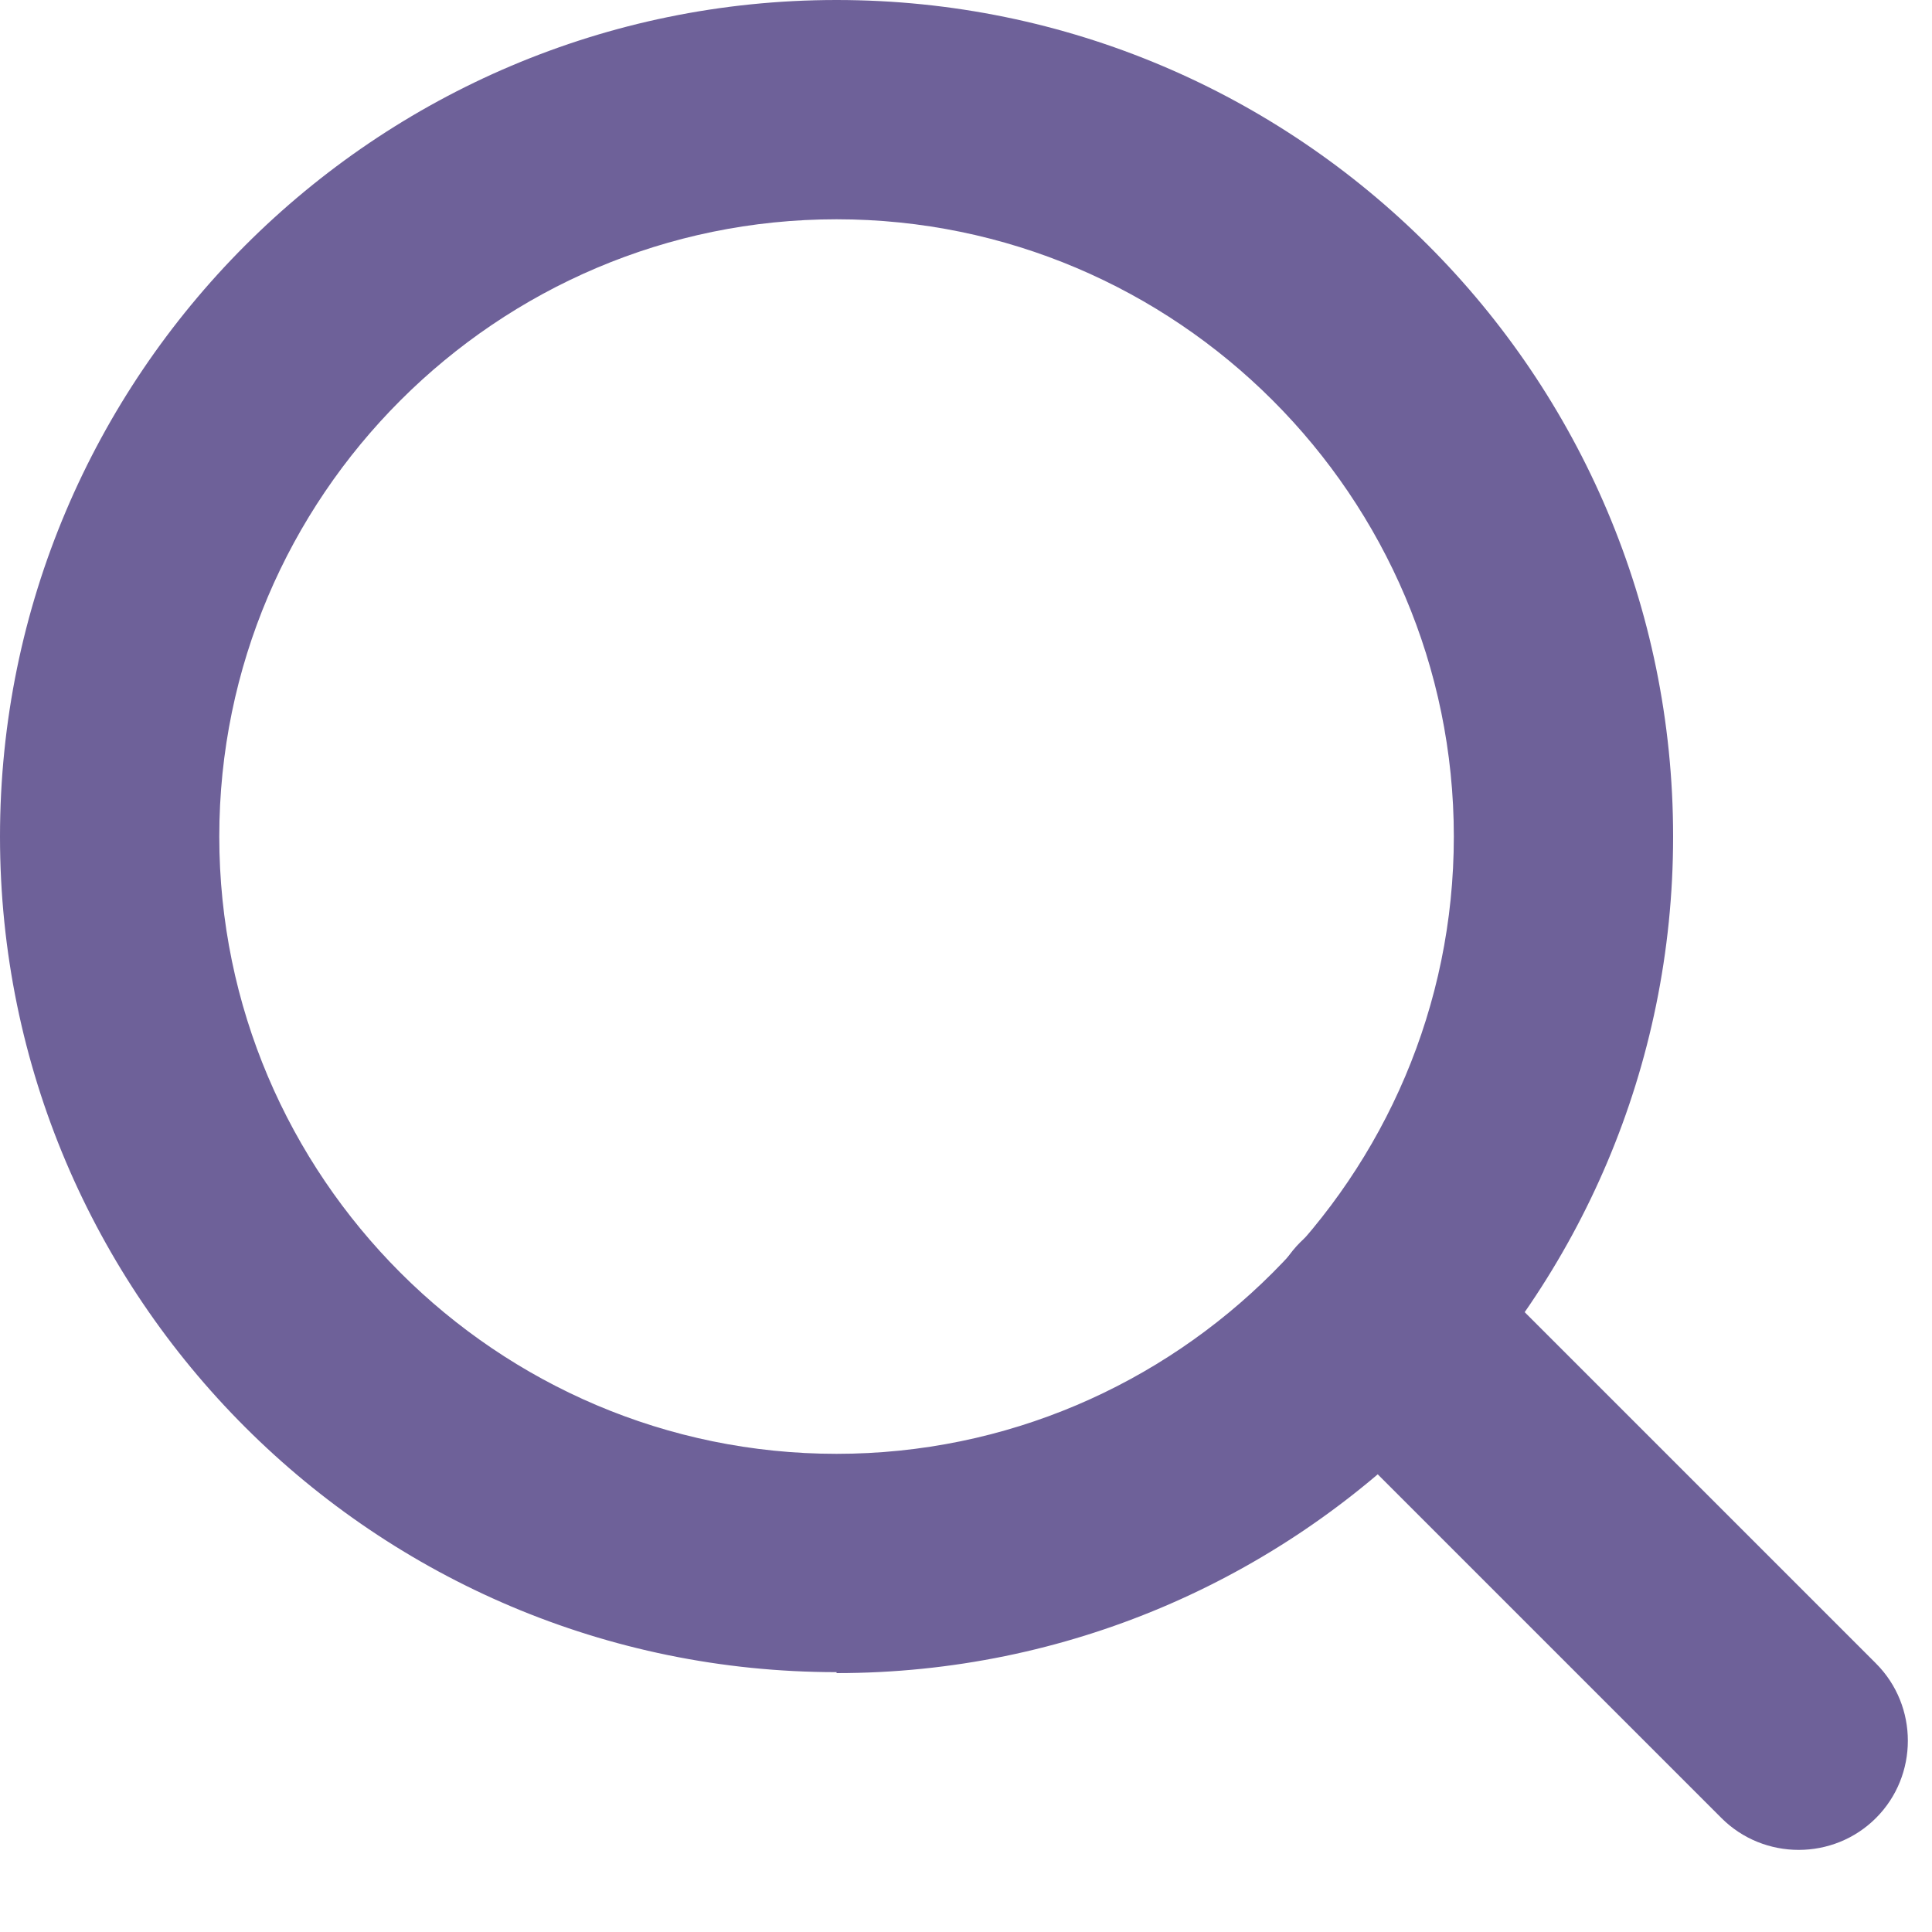
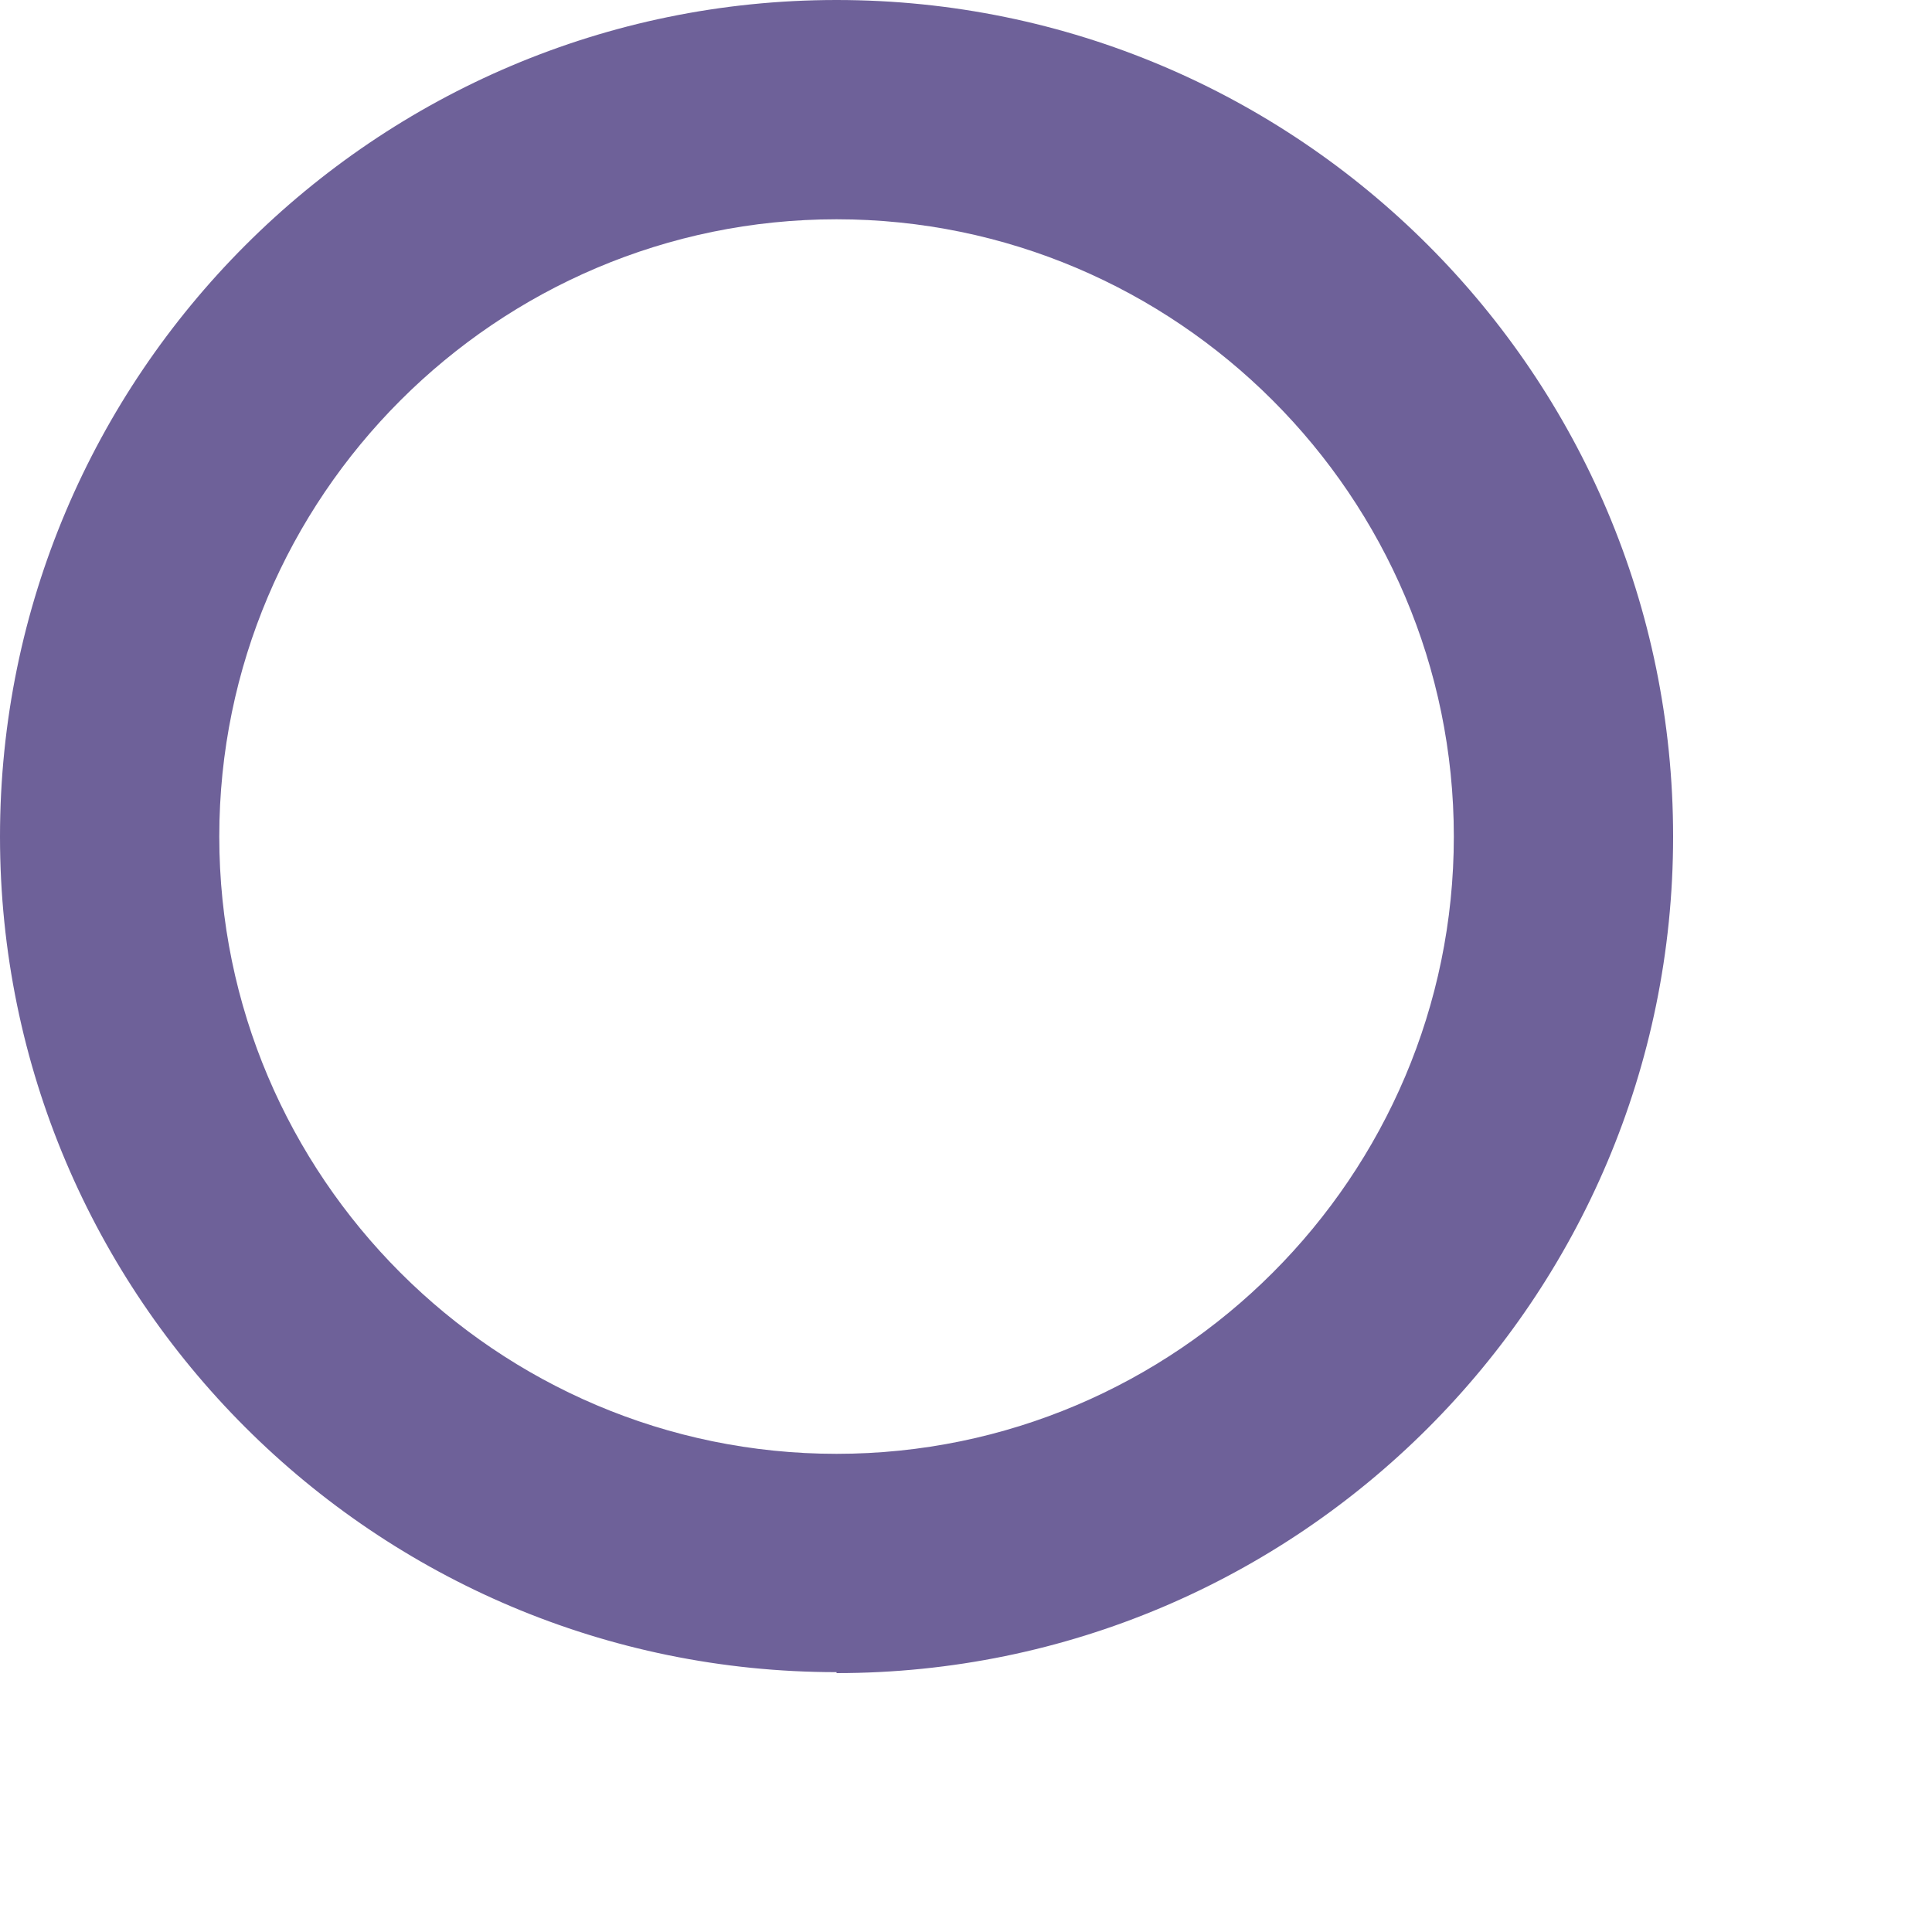
<svg xmlns="http://www.w3.org/2000/svg" width="20" height="20" viewBox="0 0 20 20" fill="none">
  <g clip-path="url(#clip0_1_70)">
-     <path d="M8.66 17.31C3.88 17.31 0 13.43 0 8.66C0 3.89 3.88 0 8.66 0C13.44 0 17.32 3.88 17.32 8.66C17.32 13.44 13.44 17.32 8.66 17.32V17.31ZM8.66 2.27C5.14 2.27 2.27 5.14 2.27 8.66C2.27 12.18 5.14 15.05 8.66 15.05C12.18 15.05 15.05 12.18 15.05 8.66C15.05 5.14 12.18 2.27 8.66 2.27Z" fill="#6E6199" />
-     <path d="M18.62 19.15C18.33 19.15 18.04 19.04 17.82 18.82L13.46 14.46C13.02 14.02 13.02 13.3 13.46 12.86C13.9 12.42 14.62 12.42 15.06 12.86L19.42 17.22C19.86 17.66 19.86 18.38 19.42 18.82C19.2 19.04 18.91 19.15 18.62 19.15Z" fill="#6E6199" />
+     <path d="M8.66 17.31C3.88 17.31 0 13.43 0 8.66C0 3.89 3.88 0 8.66 0C13.44 0 17.32 3.88 17.32 8.66C17.32 13.44 13.44 17.32 8.66 17.32V17.31M8.66 2.27C5.14 2.27 2.27 5.14 2.27 8.66C2.27 12.18 5.14 15.05 8.66 15.05C12.18 15.05 15.05 12.18 15.05 8.66C15.05 5.14 12.18 2.27 8.66 2.27Z" fill="#6E6199" />
  </g>
  <defs>
    <clipPath id="clip0_1_70">
      <rect width="19.76" height="19.15" fill="white" />
    </clipPath>
  </defs>
</svg>